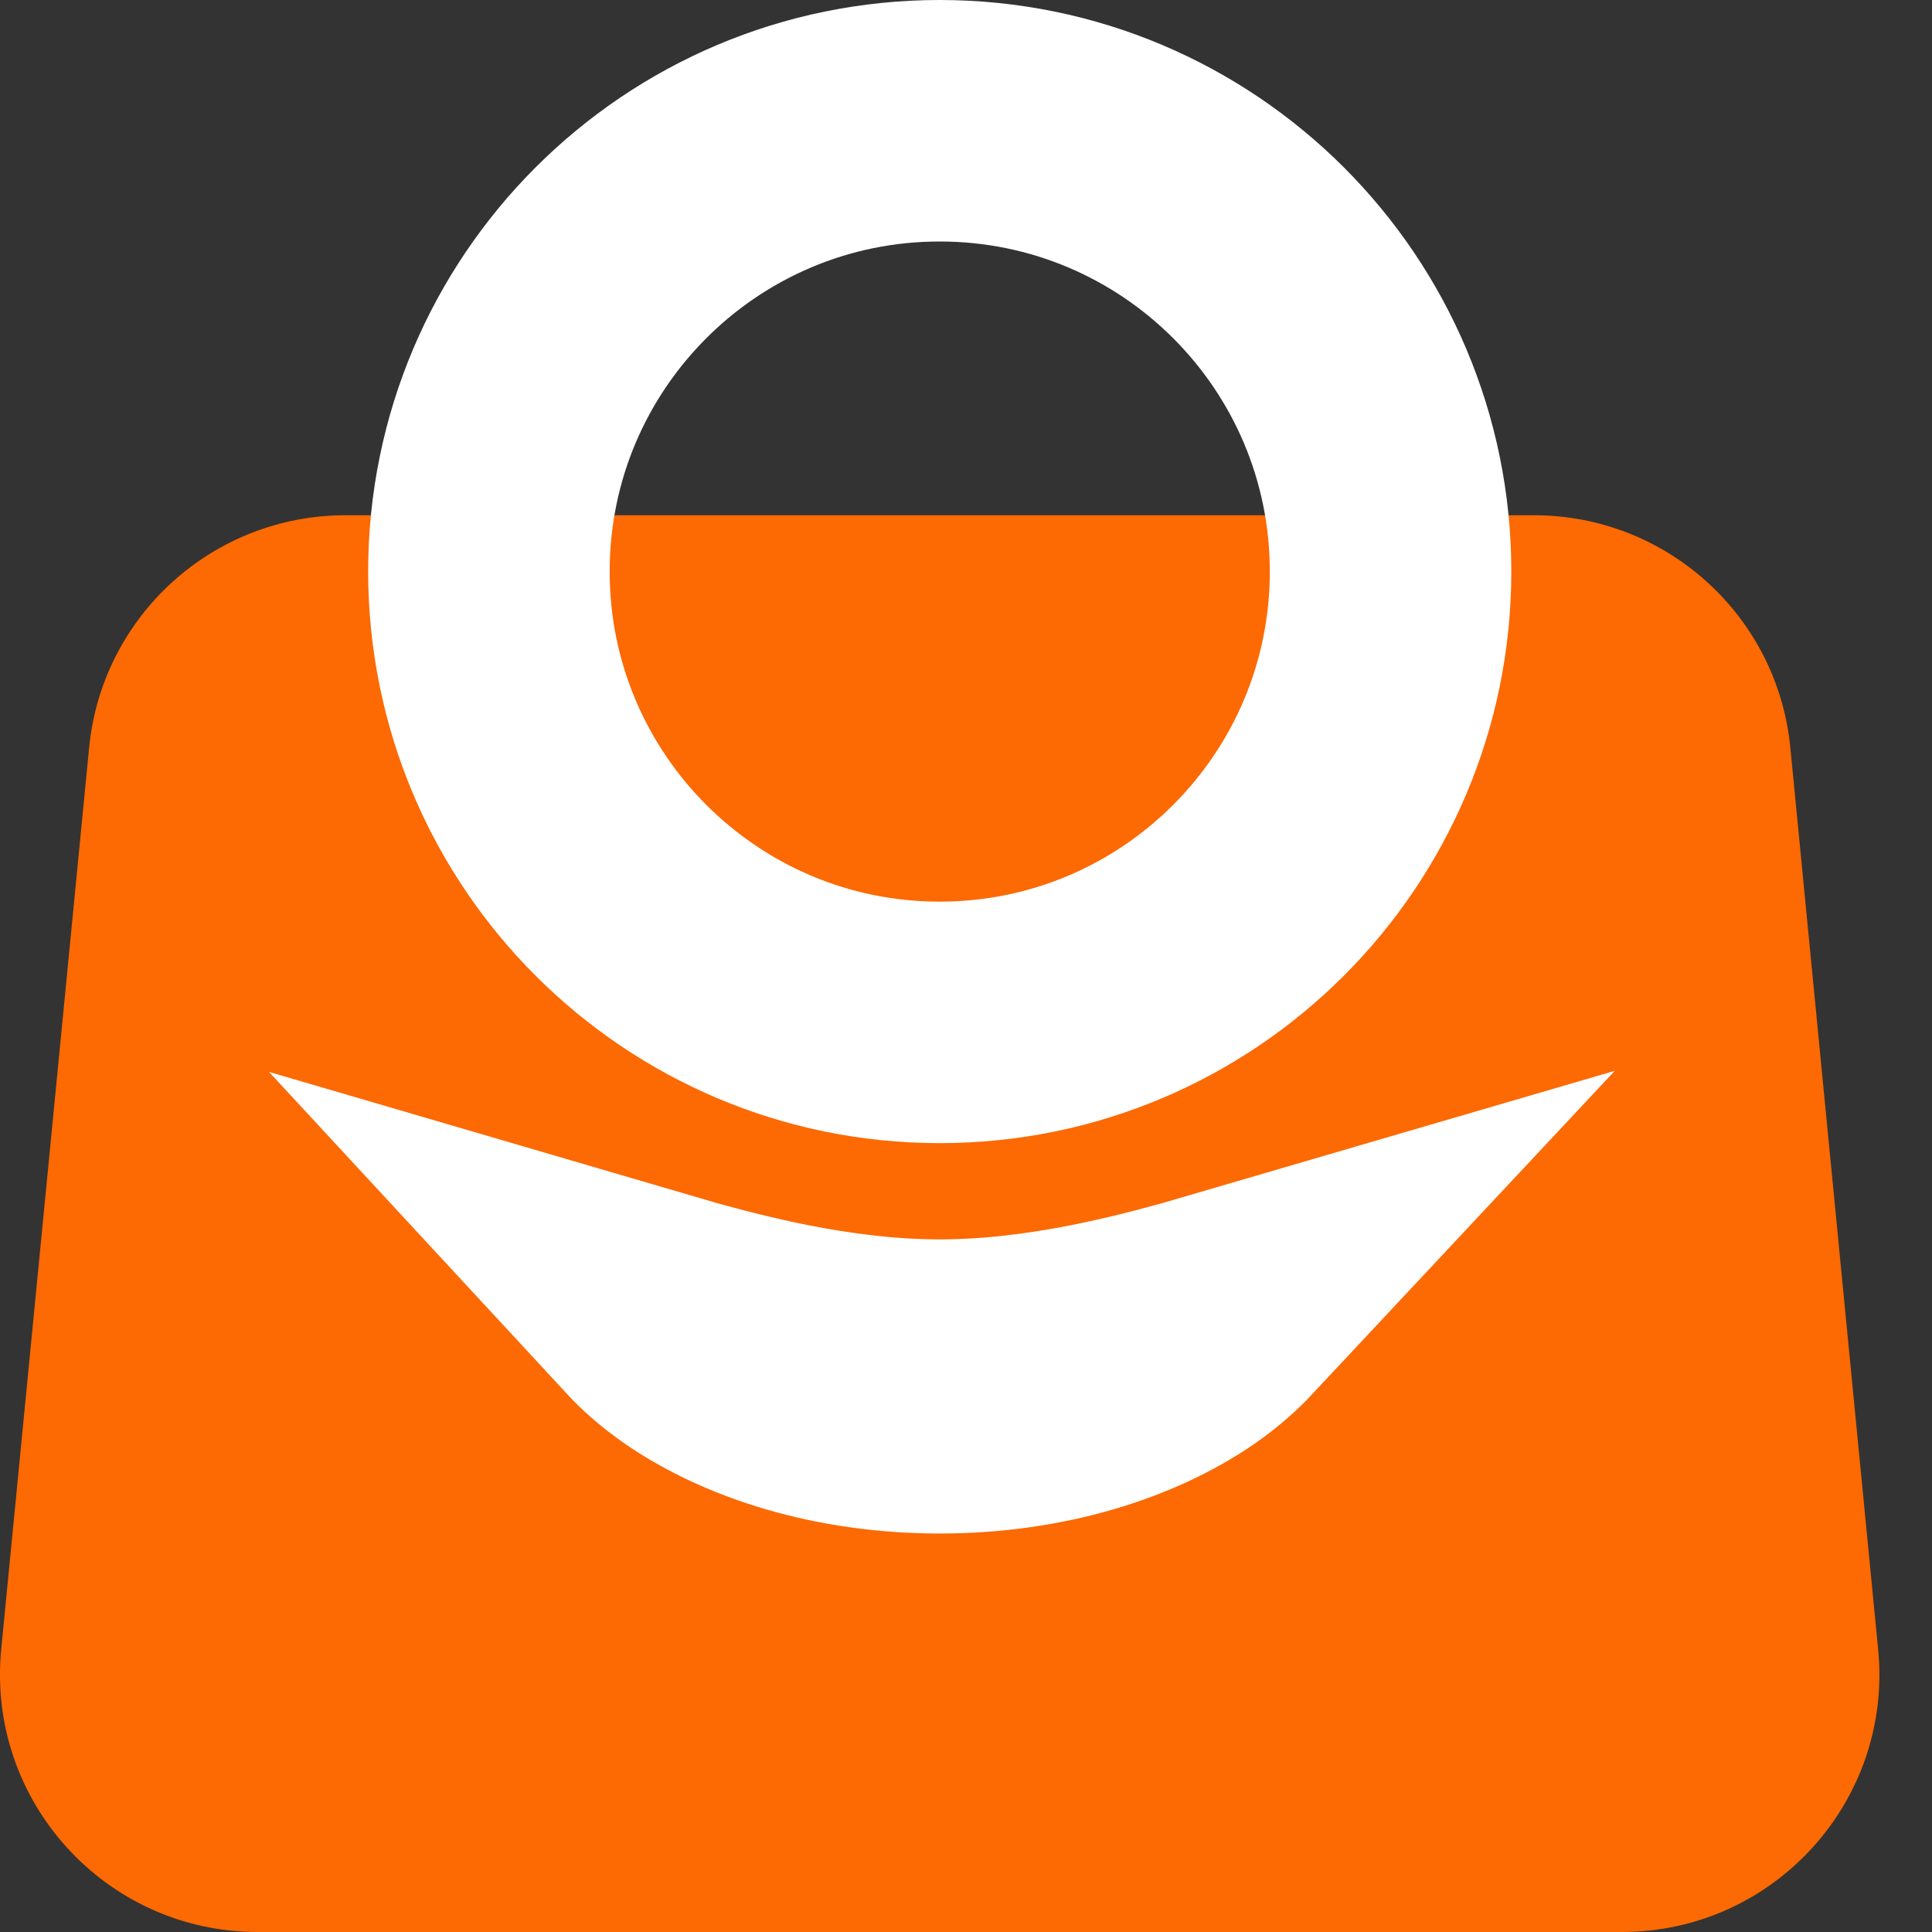
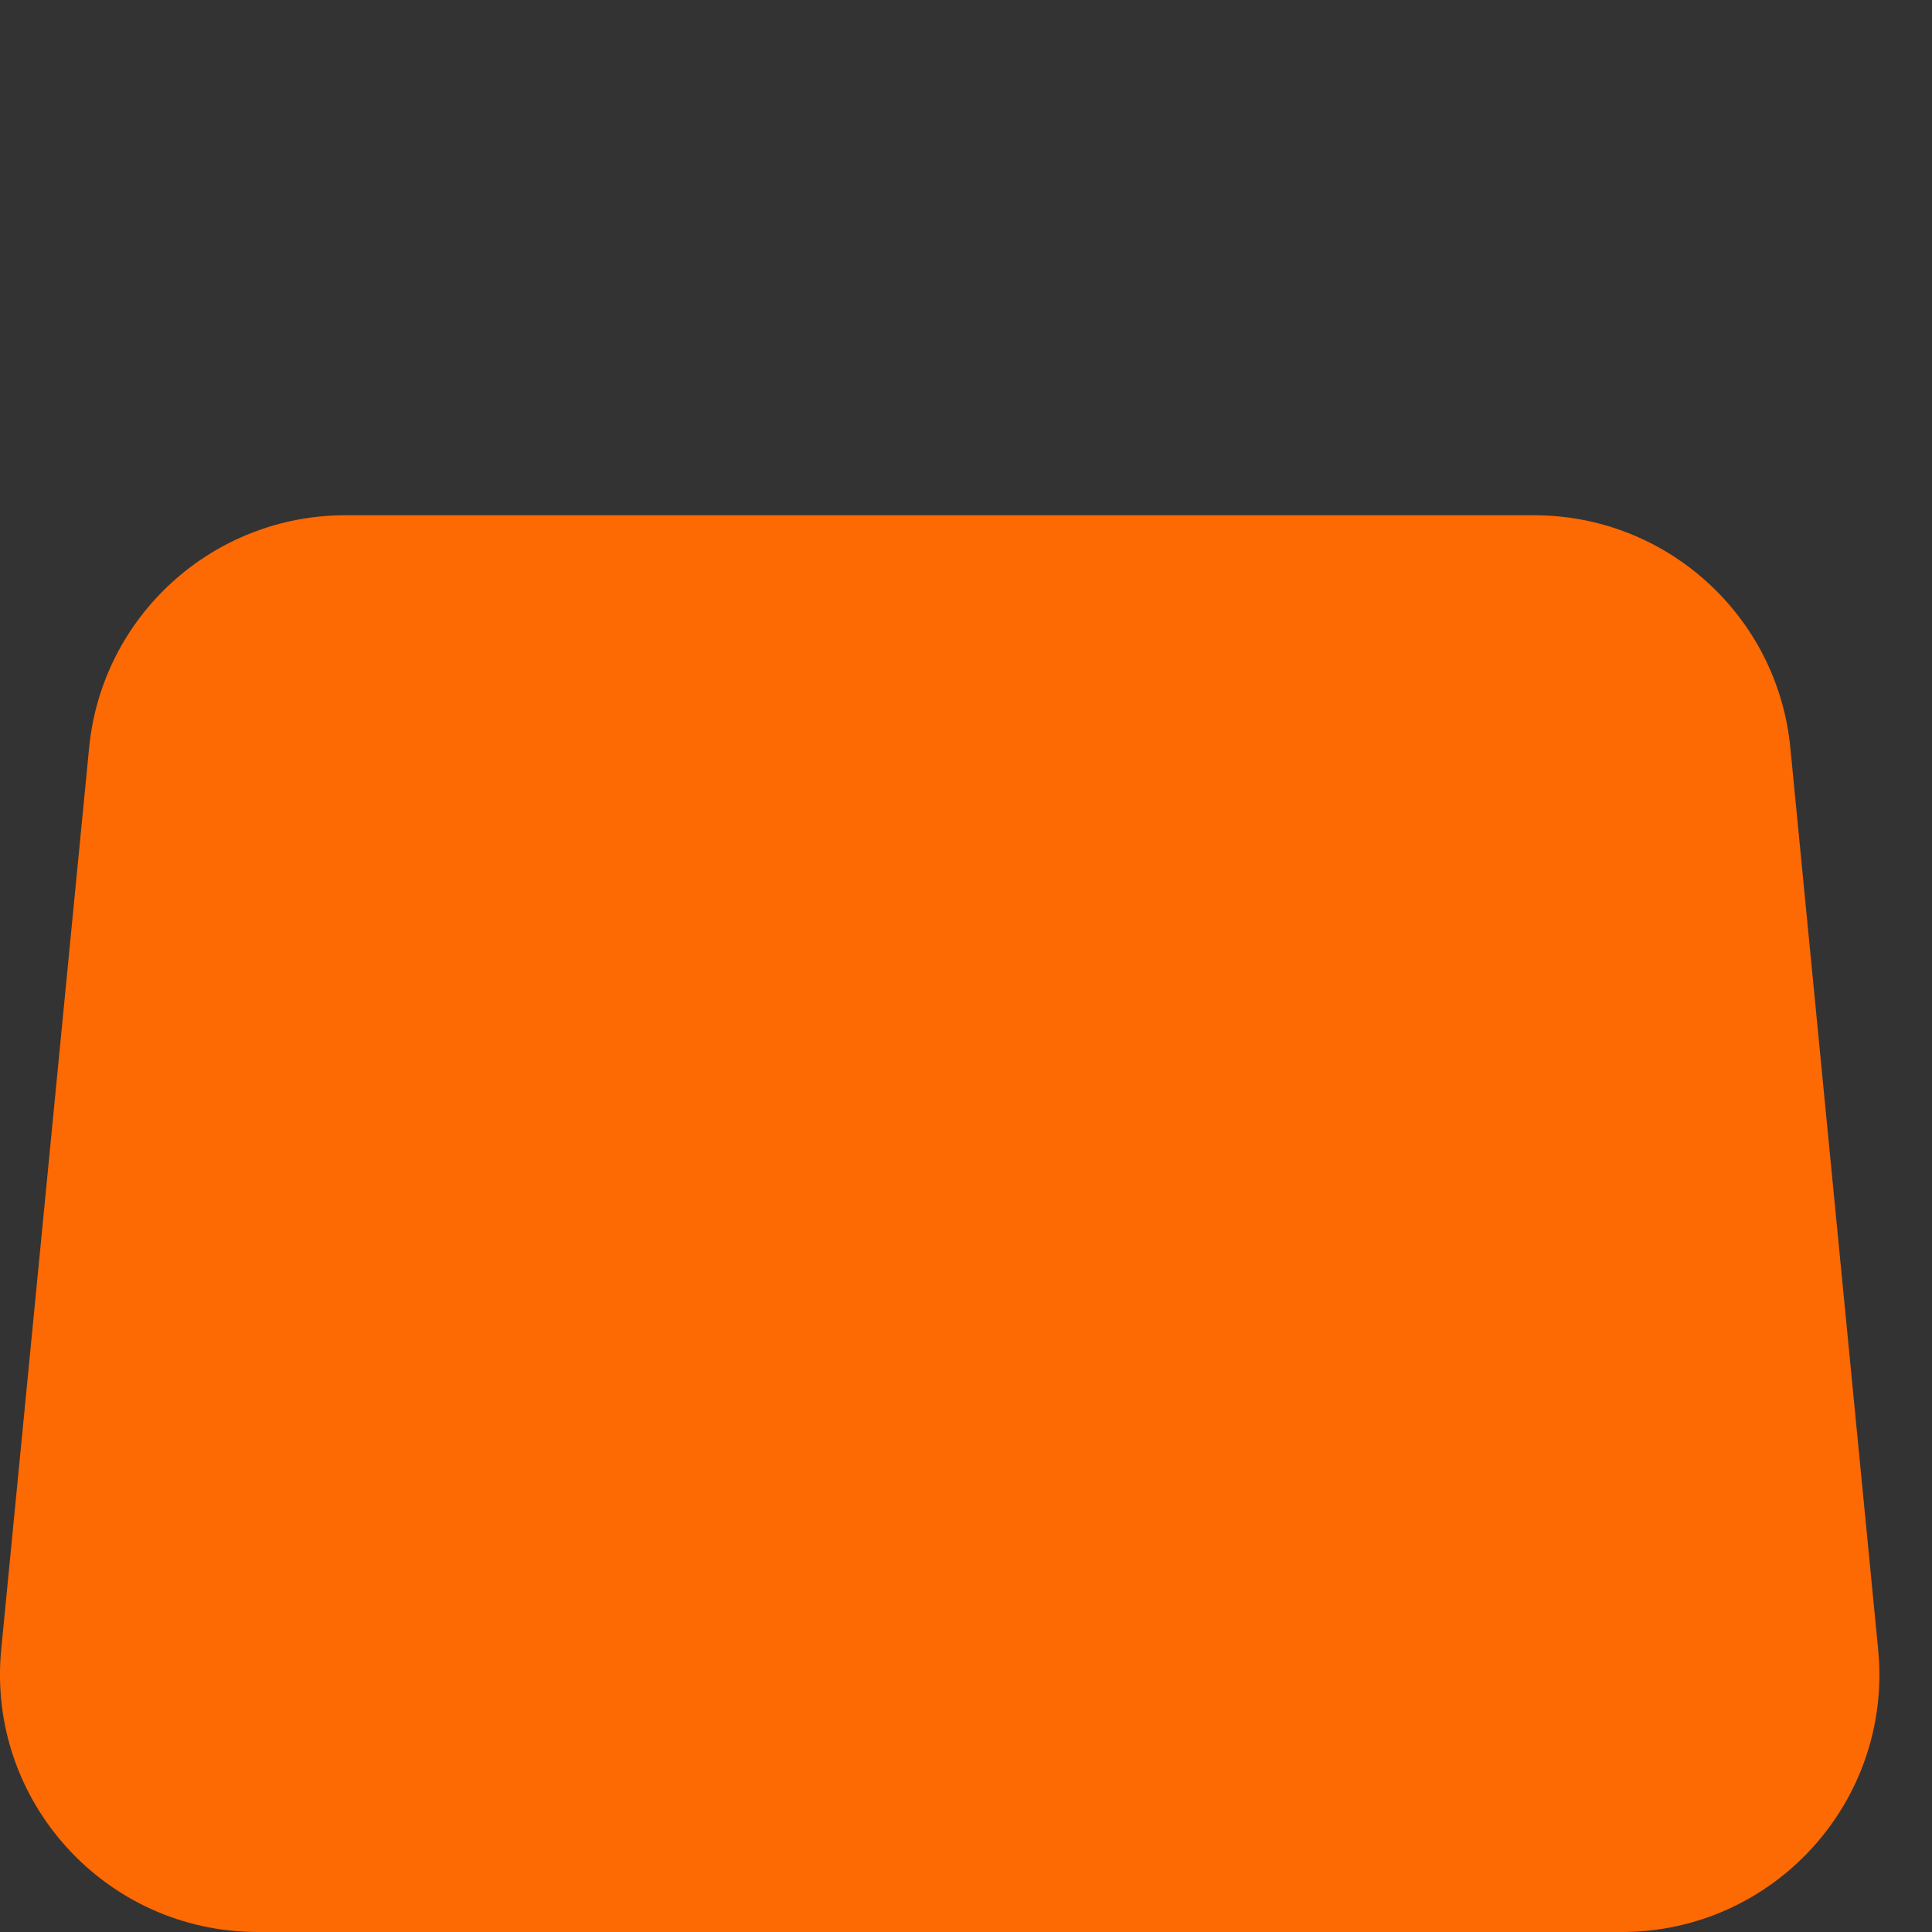
<svg xmlns="http://www.w3.org/2000/svg" width="16" height="16" viewBox="0 0 16 16" fill="none">
  <rect x="0" y="0" width="16" height="16" fill="#333333" stroke="none" />
  <path d="M0.738 6.193C0.844 5.1 1.763 4.267 2.861 4.267H12.704C13.802 4.267 14.721 5.1 14.827 6.193L15.554 13.66C15.677 14.914 14.691 16 13.431 16H2.134C0.874 16 -0.112 14.914 0.01 13.66L0.738 6.193Z" fill="#FD6902" />
-   <path d="M7.782 8.467C9.844 8.467 11.516 6.795 11.516 4.733C11.516 2.671 9.844 1 7.782 1C5.721 1 4.049 2.671 4.049 4.733C4.049 6.795 5.721 8.467 7.782 8.467Z" stroke="white" stroke-width="2" />
-   <path d="M10.145 10.855C10.058 10.948 9.952 11.043 9.818 11.136C9.342 11.463 8.625 11.7 7.782 11.7C6.939 11.7 6.223 11.463 5.747 11.136C5.613 11.043 5.505 10.948 5.419 10.855C6.026 11.033 6.891 11.264 7.782 11.264C8.673 11.264 9.537 11.033 10.145 10.855Z" stroke="white" stroke-width="2" />
</svg>